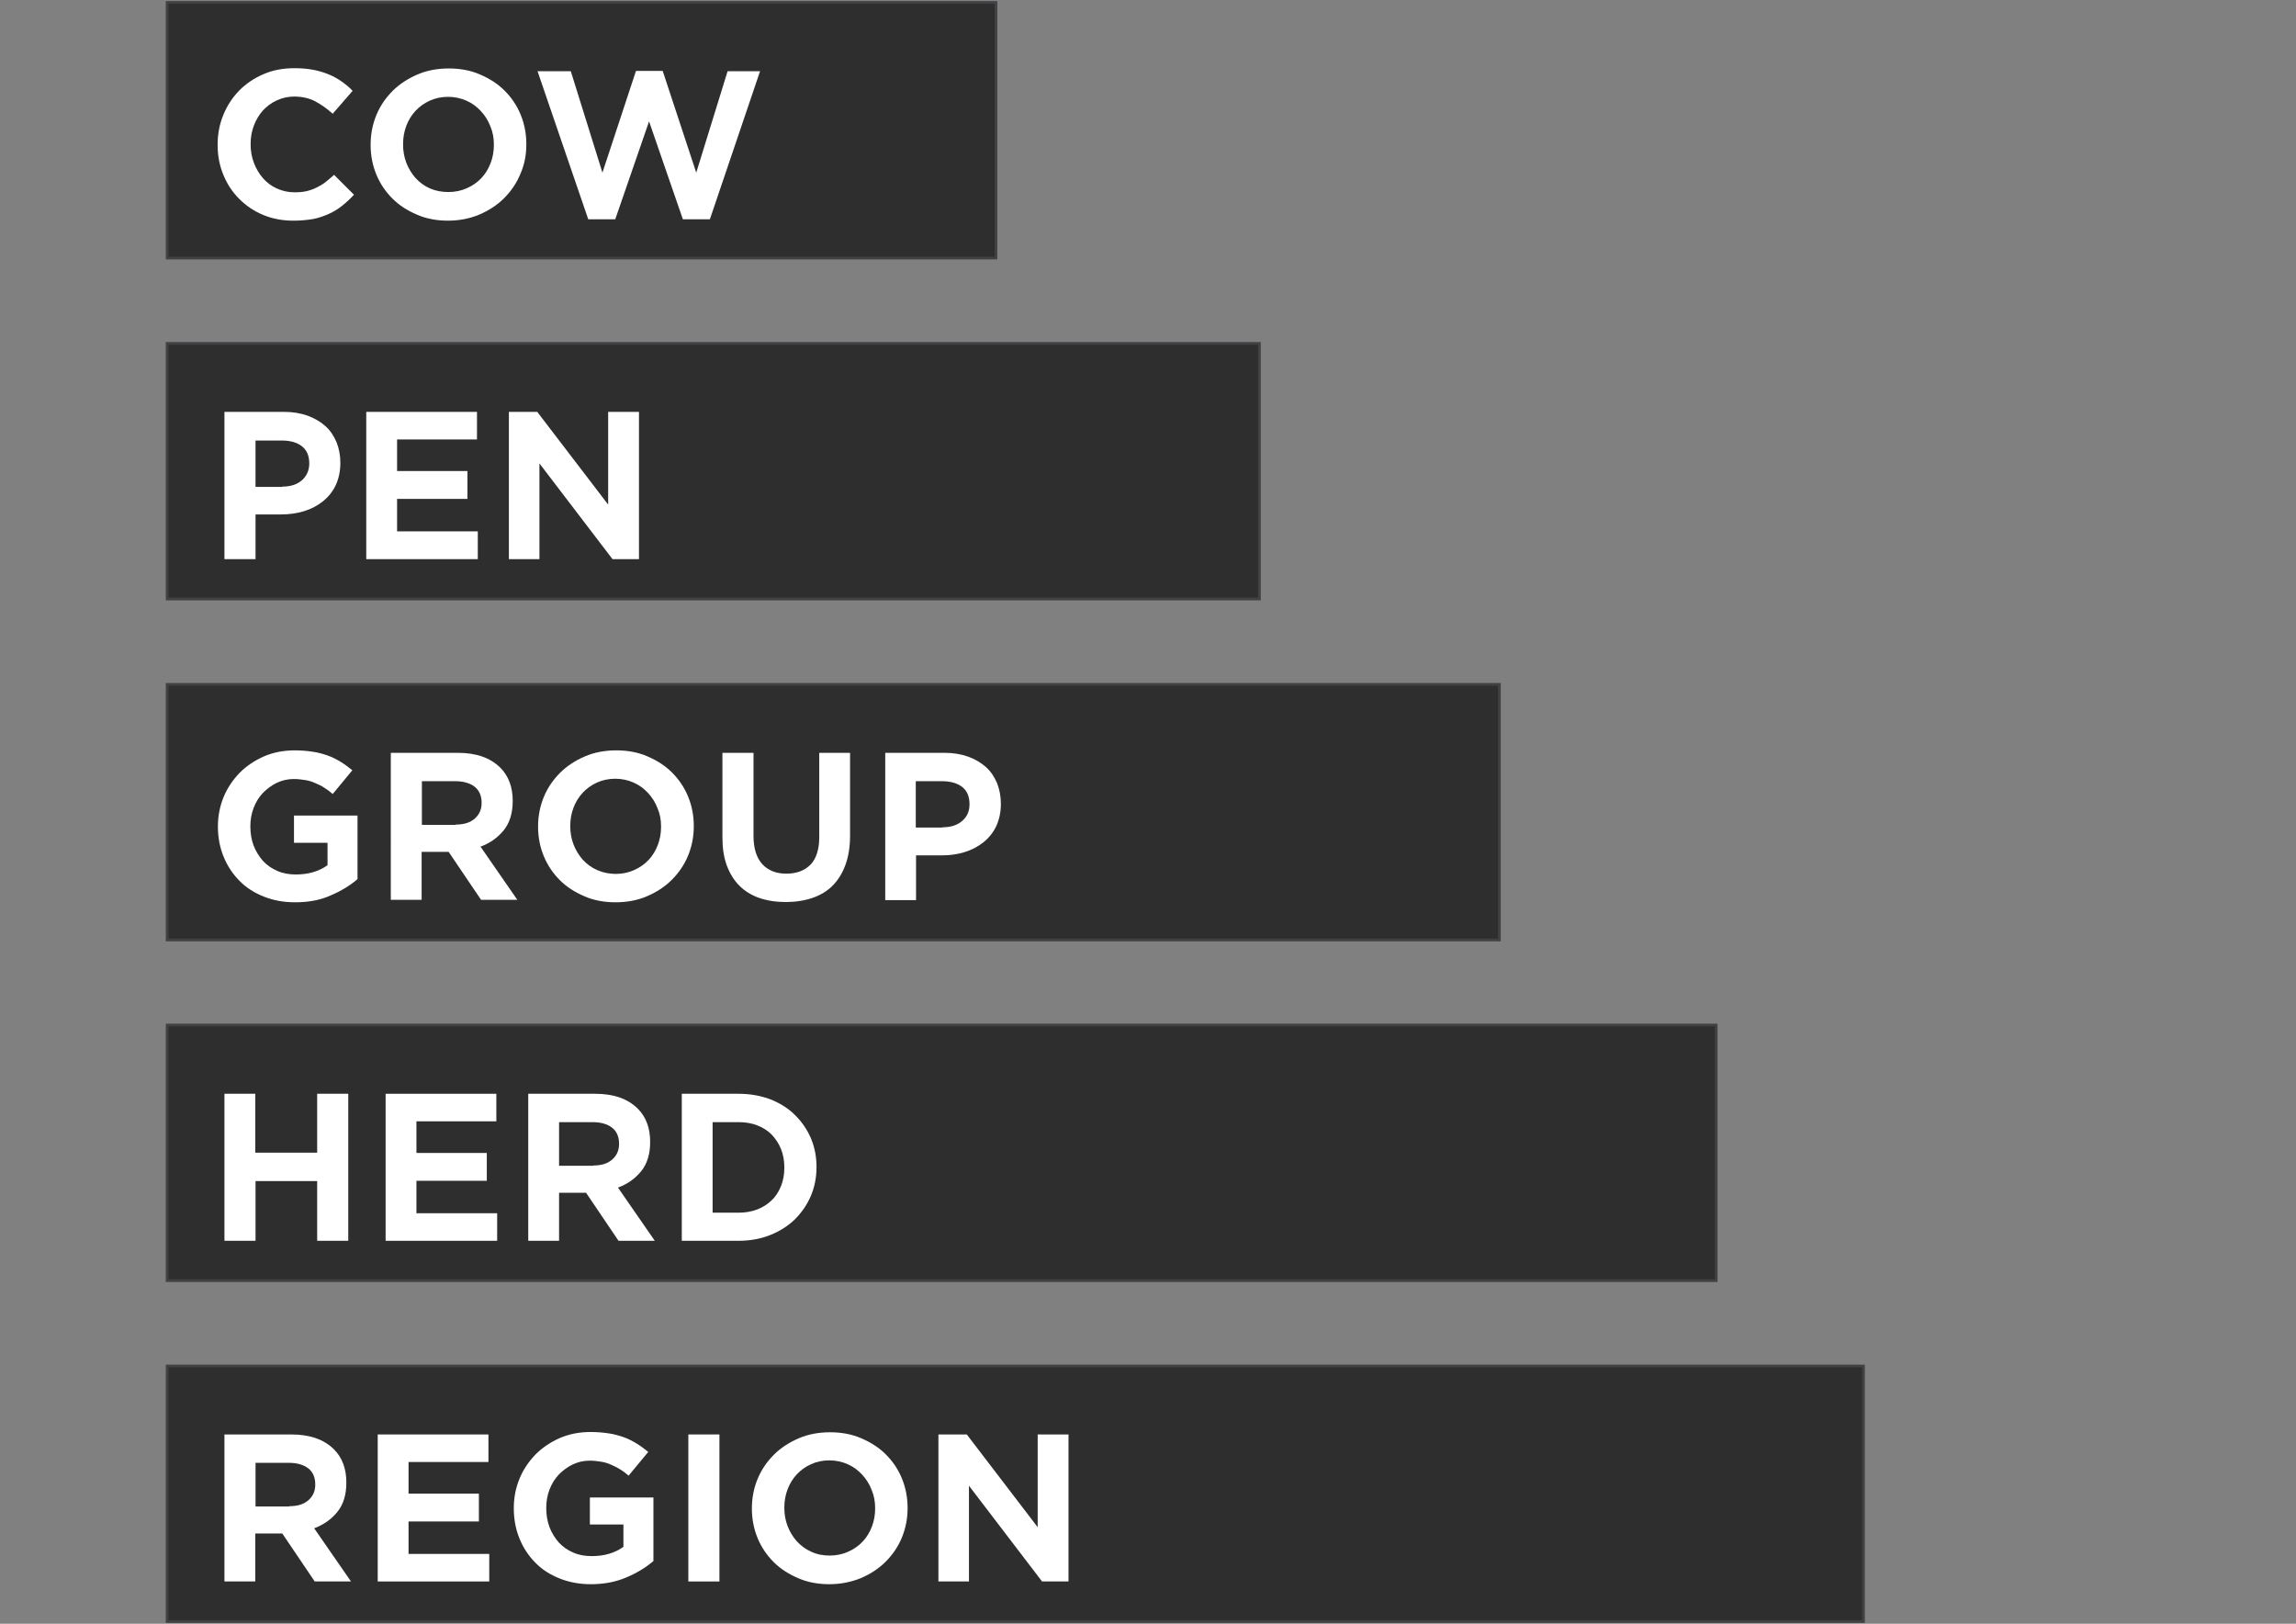
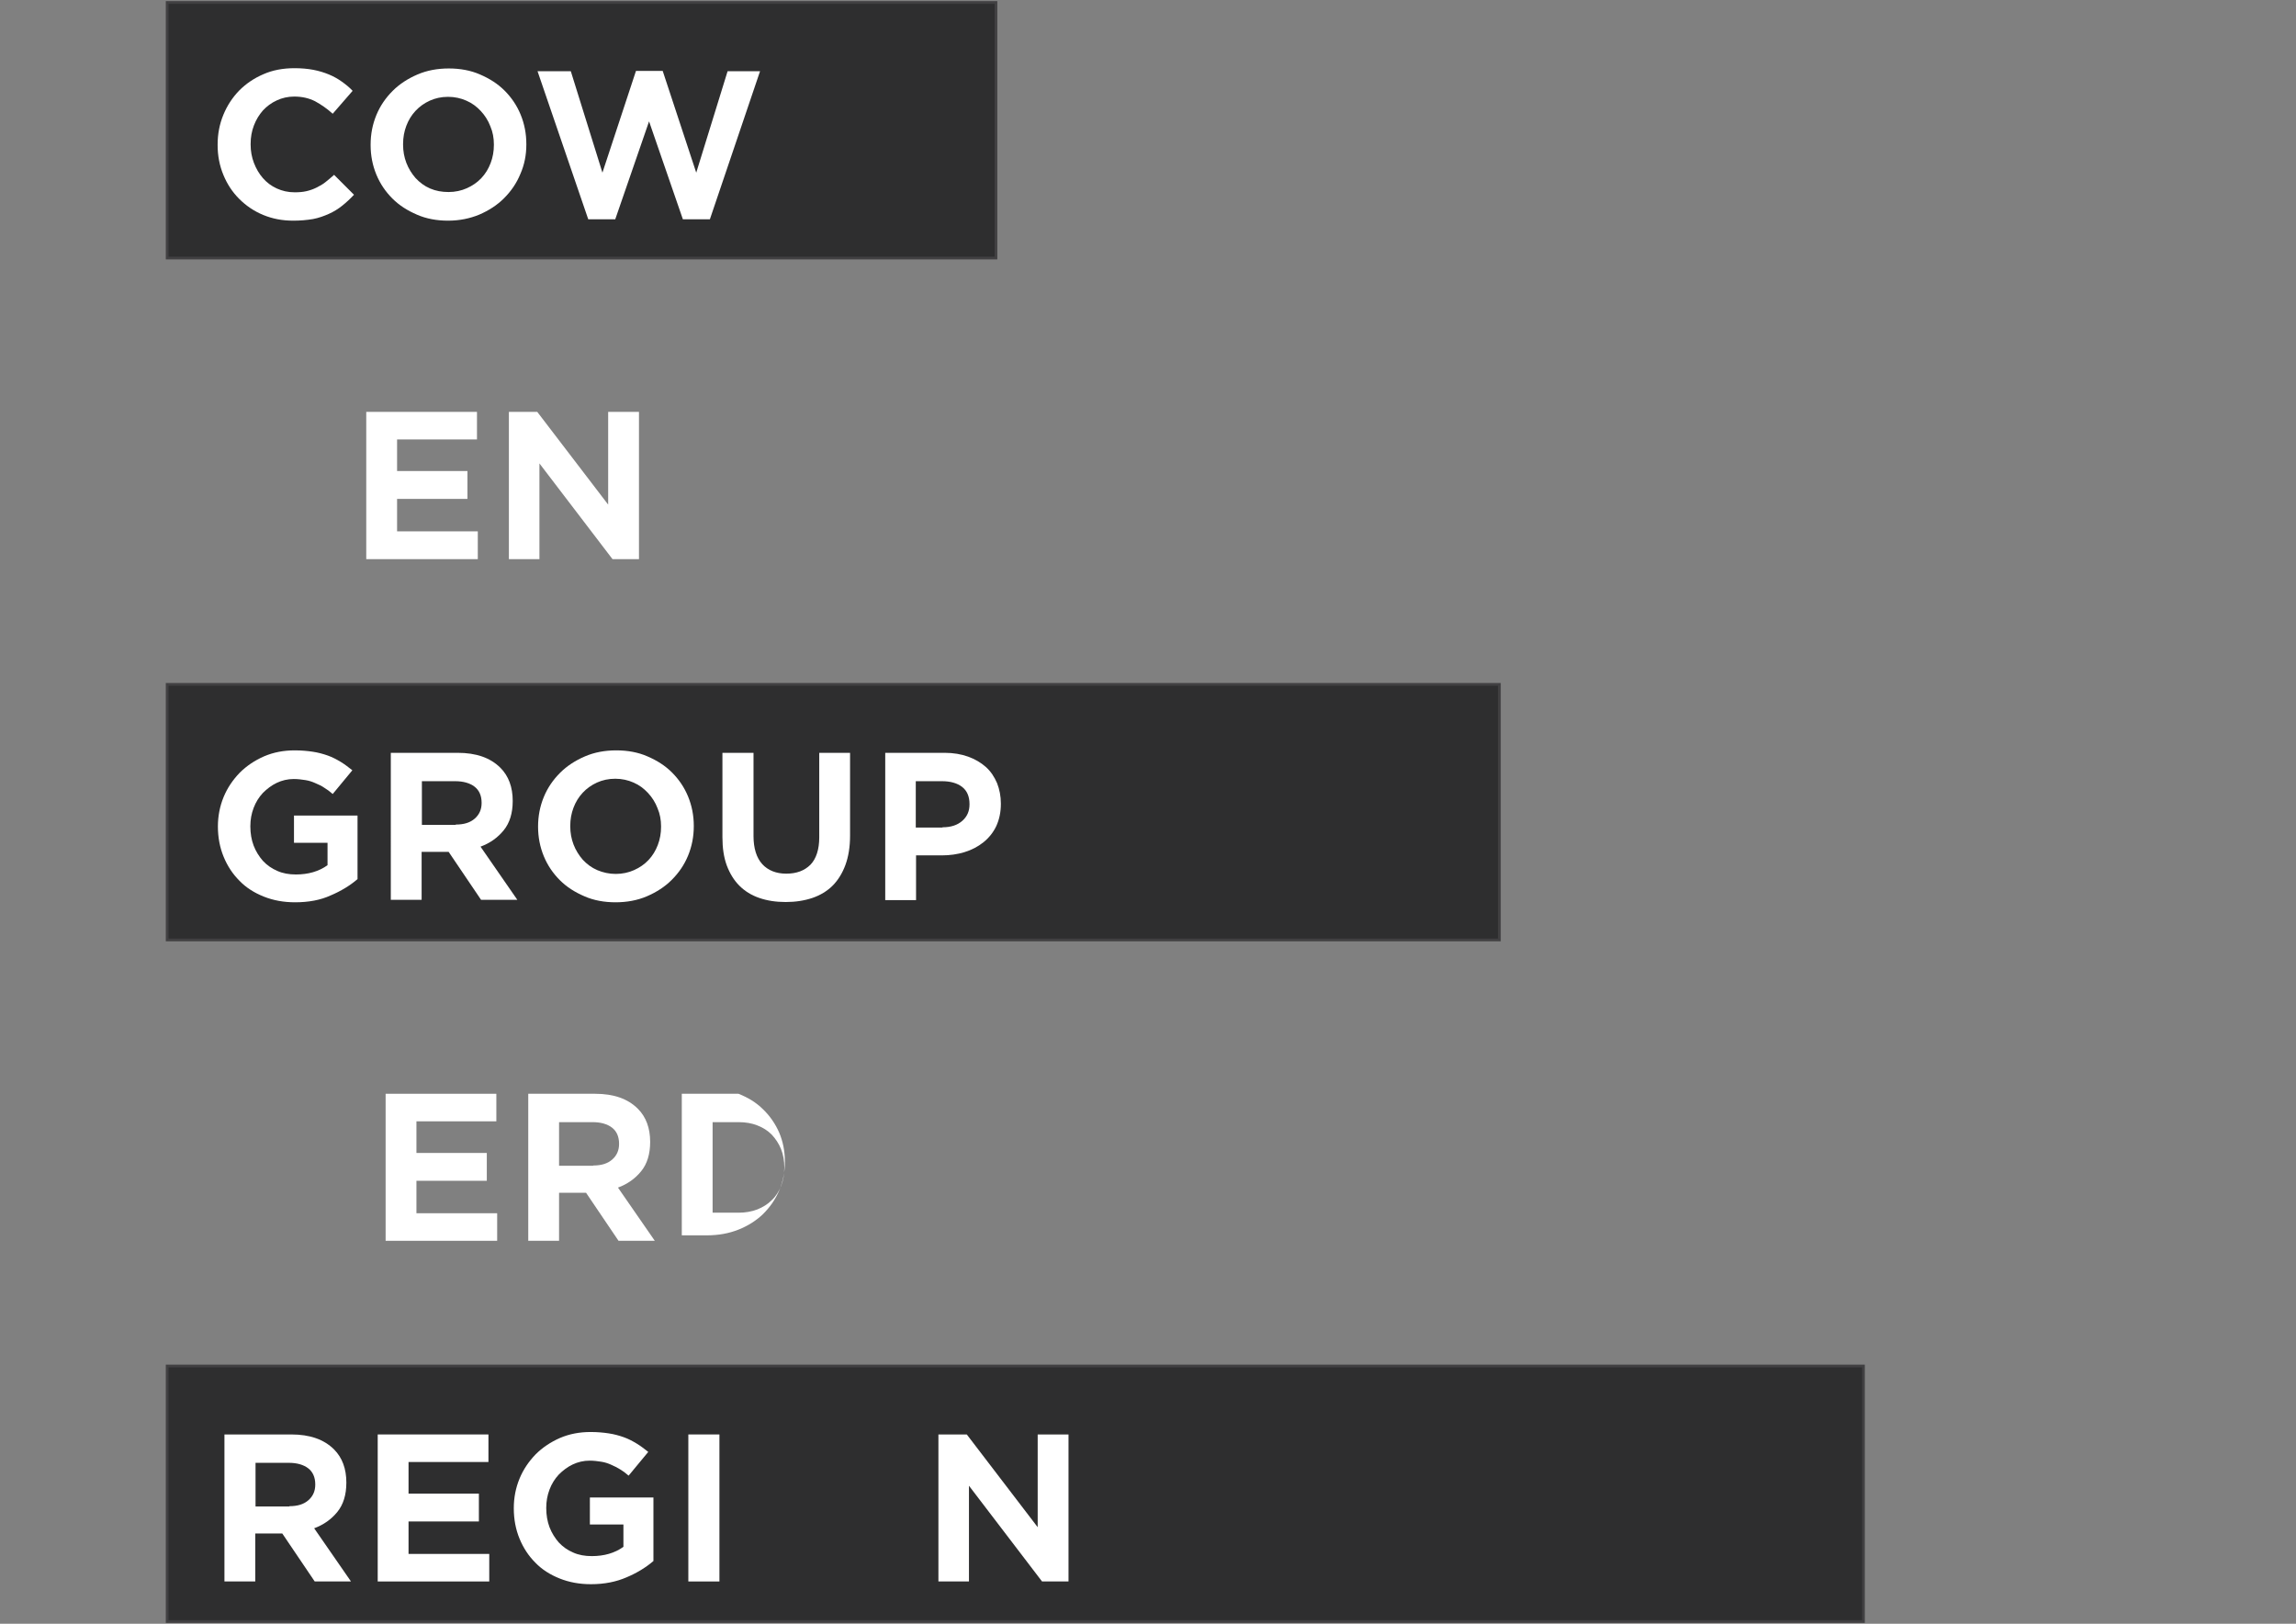
<svg xmlns="http://www.w3.org/2000/svg" id="Layer_1" x="0px" y="0px" width="841.9px" height="595.3px" viewBox="0 0 841.9 595.3" style="enable-background:new 0 0 841.9 595.3;" xml:space="preserve">
  <rect x="0" y="0" width="841.9" height="595.3" fill="#808080" stroke="none" />
  <style type="text/css">
	.st0{fill:#2E2E2F;stroke:#414042;stroke-miterlimit:10;}
	.st1{fill:#FFFFFF;}
</style>
  <rect x="61.3" y="0.9" class="st0" width="303.9" height="93.7" />
-   <rect x="61.3" y="125.9" class="st0" width="400.5" height="93.7" />
  <rect x="61.3" y="250.9" class="st0" width="488.5" height="93.7" />
-   <rect x="61.3" y="375.8" class="st0" width="568" height="93.7" />
  <rect x="61.3" y="500.8" class="st0" width="622" height="93.7" />
  <g>
-     <path class="st1" d="M82.3,401h11.3v21.6h22.7V401h11.4v53.9h-11.4V433H93.7v21.9H82.3V401z" />
    <path class="st1" d="M141.5,401H182v10.1h-29.3v11.6h25.8v10.2h-25.8v11.9h29.6v10.1h-40.9V401z" />
    <path class="st1" d="M193.7,401h24.5c6.8,0,12,1.8,15.7,5.5c3,3,4.5,7.1,4.5,12.1v0.1c0,4.4-1.1,8-3.3,10.7c-2.2,2.7-5,4.7-8.5,6   l13.5,19.5h-13.3l-11.9-17.6H205v17.6h-11.3V401z M217.5,427.3c3,0,5.3-0.7,7-2.2c1.7-1.5,2.5-3.4,2.5-5.7v-0.1   c0-2.6-0.9-4.6-2.6-5.9c-1.7-1.3-4.1-2-7.1-2H205v16H217.5z" />
-     <path class="st1" d="M250,401h20.8c4.2,0,8.1,0.7,11.6,2c3.5,1.4,6.5,3.2,9,5.7c2.5,2.4,4.5,5.3,5.9,8.5c1.4,3.3,2.1,6.8,2.1,10.6   v0.1c0,3.8-0.7,7.3-2.1,10.6c-1.4,3.3-3.4,6.1-5.9,8.6c-2.5,2.4-5.5,4.3-9,5.7c-3.5,1.4-7.4,2.1-11.6,2.1H250V401z M261.3,411.3   v33.3h9.5c2.5,0,4.8-0.4,6.9-1.2c2-0.8,3.8-1.9,5.3-3.4c1.5-1.4,2.6-3.2,3.4-5.2c0.8-2,1.2-4.3,1.2-6.7v-0.1c0-2.4-0.4-4.7-1.2-6.7   c-0.8-2-2-3.8-3.4-5.3c-1.5-1.5-3.2-2.6-5.3-3.4c-2-0.8-4.3-1.2-6.9-1.2H261.3z" />
+     <path class="st1" d="M250,401h20.8c3.5,1.4,6.5,3.2,9,5.7c2.5,2.4,4.5,5.3,5.9,8.5c1.4,3.3,2.1,6.8,2.1,10.6   v0.1c0,3.8-0.7,7.3-2.1,10.6c-1.4,3.3-3.4,6.1-5.9,8.6c-2.5,2.4-5.5,4.3-9,5.7c-3.5,1.4-7.4,2.1-11.6,2.1H250V401z M261.3,411.3   v33.3h9.5c2.5,0,4.8-0.4,6.9-1.2c2-0.8,3.8-1.9,5.3-3.4c1.5-1.4,2.6-3.2,3.4-5.2c0.8-2,1.2-4.3,1.2-6.7v-0.1c0-2.4-0.4-4.7-1.2-6.7   c-0.8-2-2-3.8-3.4-5.3c-1.5-1.5-3.2-2.6-5.3-3.4c-2-0.8-4.3-1.2-6.9-1.2H261.3z" />
  </g>
  <g>
    <path class="st1" d="M82.3,525.9h24.5c6.8,0,12,1.8,15.7,5.5c3,3,4.5,7.1,4.5,12.1v0.1c0,4.4-1.1,8-3.3,10.7s-5,4.7-8.5,6   l13.5,19.5h-13.3l-11.9-17.6h-9.9v17.6H82.3V525.9z M106.1,552.2c3,0,5.3-0.7,7-2.2c1.7-1.5,2.5-3.4,2.5-5.7v-0.1   c0-2.6-0.9-4.6-2.6-5.9c-1.7-1.3-4.1-2-7.1-2H93.7v16H106.1z" />
    <path class="st1" d="M138.6,525.9h40.5v10.1h-29.3v11.6h25.8v10.2h-25.8v11.9h29.6v10.1h-40.9V525.9z" />
    <path class="st1" d="M216.7,580.8c-4.2,0-8-0.7-11.5-2.1c-3.5-1.4-6.5-3.3-8.9-5.8c-2.5-2.5-4.4-5.4-5.8-8.8   c-1.4-3.4-2.1-7.1-2.1-11.1v-0.1c0-3.8,0.7-7.4,2.1-10.8c1.4-3.4,3.4-6.3,5.9-8.9c2.5-2.5,5.5-4.5,8.9-6c3.5-1.5,7.2-2.2,11.3-2.2   c2.4,0,4.6,0.2,6.6,0.5c2,0.3,3.8,0.8,5.5,1.4c1.7,0.6,3.2,1.4,4.7,2.3c1.5,0.9,2.9,2,4.3,3.1l-7.2,8.7c-1-0.9-2.1-1.7-3.1-2.3   s-2.1-1.2-3.3-1.7c-1.1-0.5-2.3-0.9-3.6-1.1c-1.3-0.2-2.7-0.4-4.3-0.4c-2.2,0-4.3,0.5-6.2,1.4c-1.9,0.9-3.6,2.2-5.1,3.7   c-1.5,1.6-2.6,3.4-3.4,5.5c-0.8,2.1-1.2,4.3-1.2,6.7v0.1c0,2.5,0.4,4.9,1.2,7c0.8,2.1,2,4,3.4,5.6c1.5,1.6,3.2,2.8,5.3,3.7   c2,0.9,4.3,1.3,6.8,1.3c4.5,0,8.4-1.1,11.6-3.4v-8.2h-12.3V549h23.3v23.3c-2.8,2.4-6.1,4.4-9.9,6   C226,579.9,221.7,580.8,216.7,580.8z" />
    <path class="st1" d="M252.4,525.9h11.4v53.9h-11.4V525.9z" />
-     <path class="st1" d="M304.1,580.8c-4.1,0-8-0.7-11.4-2.2c-3.5-1.5-6.5-3.4-9-5.9c-2.5-2.5-4.5-5.4-5.9-8.8c-1.4-3.4-2.1-7-2.1-10.8   v-0.1c0-3.8,0.7-7.4,2.1-10.8c1.4-3.4,3.4-6.3,6-8.9c2.5-2.5,5.6-4.5,9.1-6c3.5-1.5,7.3-2.2,11.5-2.2c4.1,0,8,0.7,11.4,2.2   c3.5,1.5,6.5,3.4,9,5.9c2.5,2.5,4.5,5.4,5.9,8.8c1.4,3.4,2.1,7,2.1,10.8v0.1c0,3.8-0.7,7.4-2.1,10.8c-1.4,3.4-3.4,6.3-6,8.9   c-2.5,2.5-5.6,4.5-9.1,6C312.1,580,308.3,580.8,304.1,580.8z M304.3,570.3c2.4,0,4.7-0.5,6.7-1.4c2-0.9,3.8-2.1,5.3-3.7   c1.5-1.6,2.6-3.4,3.4-5.5c0.8-2.1,1.2-4.3,1.2-6.7v-0.1c0-2.4-0.4-4.6-1.3-6.7c-0.8-2.1-2-4-3.5-5.6c-1.5-1.6-3.2-2.9-5.3-3.8   c-2-0.9-4.3-1.4-6.7-1.4c-2.5,0-4.7,0.5-6.7,1.4c-2,0.9-3.8,2.2-5.2,3.7c-1.5,1.6-2.6,3.4-3.4,5.5c-0.8,2.1-1.2,4.3-1.2,6.7v0.1   c0,2.4,0.4,4.6,1.2,6.7c0.8,2.1,2,4,3.4,5.6c1.5,1.6,3.2,2.9,5.3,3.8C299.6,569.9,301.8,570.3,304.3,570.3z" />
    <path class="st1" d="M344.1,525.9h10.4l26,34v-34h11.3v53.9h-9.7l-26.8-35.1v35.1h-11.2V525.9z" />
  </g>
  <g>
    <path class="st1" d="M108.2,330.8c-4.2,0-8-0.7-11.5-2.1c-3.5-1.4-6.5-3.3-8.9-5.8c-2.5-2.5-4.4-5.4-5.8-8.8   c-1.4-3.4-2.1-7.1-2.1-11.1V303c0-3.8,0.7-7.4,2.1-10.8c1.4-3.4,3.4-6.3,5.9-8.9c2.5-2.5,5.5-4.5,8.9-6c3.5-1.5,7.2-2.2,11.3-2.2   c2.4,0,4.6,0.2,6.6,0.5c2,0.3,3.8,0.8,5.5,1.4c1.7,0.6,3.2,1.4,4.7,2.3c1.5,0.9,2.9,2,4.3,3.1l-7.2,8.7c-1-0.9-2.1-1.7-3.1-2.3   c-1-0.7-2.1-1.2-3.3-1.7c-1.1-0.5-2.3-0.9-3.6-1.1c-1.3-0.2-2.7-0.4-4.3-0.4c-2.2,0-4.3,0.5-6.2,1.4c-1.9,0.9-3.6,2.2-5.1,3.7   c-1.5,1.6-2.6,3.4-3.4,5.5s-1.2,4.3-1.2,6.7v0.1c0,2.5,0.4,4.9,1.2,7c0.8,2.1,2,4,3.4,5.6c1.5,1.6,3.2,2.8,5.3,3.7   c2,0.9,4.3,1.3,6.8,1.3c4.5,0,8.4-1.1,11.6-3.4v-8.2h-12.3V299h23.3v23.3c-2.8,2.4-6.1,4.4-9.9,6   C117.5,330,113.1,330.8,108.2,330.8z" />
    <path class="st1" d="M143.3,276h24.5c6.8,0,12,1.8,15.7,5.5c3,3,4.5,7.1,4.5,12.1v0.1c0,4.4-1.1,8-3.3,10.7c-2.2,2.7-5,4.7-8.5,6   l13.5,19.5h-13.3l-11.9-17.6h-9.9v17.6h-11.3V276z M167.1,302.3c3,0,5.3-0.7,7-2.2c1.7-1.5,2.5-3.4,2.5-5.7v-0.1   c0-2.6-0.9-4.6-2.6-5.9c-1.7-1.3-4.1-2-7.1-2h-12.2v16H167.1z" />
    <path class="st1" d="M225.7,330.8c-4.1,0-8-0.7-11.4-2.2c-3.5-1.5-6.5-3.4-9-5.9c-2.5-2.5-4.5-5.4-5.9-8.8c-1.4-3.4-2.1-7-2.1-10.8   V303c0-3.8,0.7-7.4,2.1-10.8c1.4-3.4,3.4-6.3,6-8.9c2.5-2.5,5.6-4.5,9.1-6c3.5-1.5,7.3-2.2,11.5-2.2c4.1,0,8,0.7,11.4,2.2   c3.5,1.5,6.5,3.4,9,5.9c2.5,2.5,4.5,5.4,5.9,8.8c1.4,3.4,2.1,7,2.1,10.8v0.1c0,3.8-0.7,7.4-2.1,10.8c-1.4,3.4-3.4,6.3-6,8.9   c-2.5,2.5-5.6,4.5-9.1,6C233.7,330.1,229.8,330.8,225.7,330.8z M225.8,320.4c2.4,0,4.7-0.5,6.7-1.4c2-0.9,3.8-2.1,5.3-3.7   c1.5-1.6,2.6-3.4,3.4-5.5c0.8-2.1,1.2-4.3,1.2-6.7V303c0-2.4-0.4-4.6-1.3-6.7c-0.8-2.1-2-4-3.5-5.6c-1.5-1.6-3.2-2.9-5.3-3.8   c-2-0.9-4.3-1.4-6.7-1.4c-2.5,0-4.7,0.5-6.7,1.4c-2,0.9-3.8,2.2-5.2,3.7c-1.5,1.6-2.6,3.4-3.4,5.5c-0.8,2.1-1.2,4.3-1.2,6.7v0.1   c0,2.4,0.4,4.6,1.2,6.7c0.8,2.1,2,4,3.4,5.6c1.5,1.6,3.2,2.9,5.3,3.8C221.1,319.9,223.4,320.4,225.8,320.4z" />
    <path class="st1" d="M288.1,330.7c-3.6,0-6.8-0.5-9.7-1.5c-2.9-1-5.3-2.5-7.3-4.5c-2-2-3.5-4.5-4.6-7.4c-1.1-3-1.6-6.4-1.6-10.4   V276h11.4v30.5c0,4.5,1.1,8,3.2,10.3c2.1,2.3,5.1,3.5,8.8,3.5c3.8,0,6.7-1.1,8.9-3.3c2.1-2.2,3.2-5.6,3.2-10v-31h11.3v30.4   c0,4.1-0.6,7.7-1.7,10.7c-1.1,3-2.7,5.6-4.7,7.6c-2,2-4.5,3.5-7.4,4.5C294.9,330.2,291.7,330.7,288.1,330.7z" />
    <path class="st1" d="M324.5,276h21.9c3.2,0,6.1,0.5,8.6,1.4c2.5,0.9,4.7,2.2,6.5,3.8c1.8,1.6,3.1,3.6,4.1,5.9   c0.9,2.3,1.4,4.8,1.4,7.5v0.1c0,3.1-0.6,5.8-1.7,8.2c-1.1,2.3-2.7,4.3-4.7,5.9c-2,1.6-4.3,2.8-6.9,3.6c-2.6,0.8-5.4,1.2-8.4,1.2   h-9.4v16.4h-11.3V276z M345.6,303.3c3.1,0,5.5-0.8,7.3-2.4s2.6-3.6,2.6-6v-0.1c0-2.8-0.9-4.9-2.7-6.3c-1.8-1.4-4.3-2.1-7.4-2.1   h-9.6v17H345.6z" />
  </g>
  <g>
-     <path class="st1" d="M82.3,151h21.9c3.2,0,6.1,0.5,8.6,1.4c2.5,0.9,4.7,2.2,6.5,3.8c1.8,1.6,3.1,3.6,4.1,5.9   c0.9,2.3,1.4,4.8,1.4,7.5v0.1c0,3.1-0.6,5.8-1.7,8.2c-1.1,2.3-2.7,4.3-4.7,5.9c-2,1.6-4.3,2.8-6.9,3.6c-2.6,0.8-5.4,1.2-8.4,1.2   h-9.4V205H82.3V151z M103.5,178.4c3.1,0,5.5-0.8,7.3-2.4c1.7-1.6,2.6-3.6,2.6-6v-0.1c0-2.8-0.9-4.9-2.7-6.3   c-1.8-1.4-4.3-2.1-7.4-2.1h-9.6v17H103.5z" />
    <path class="st1" d="M134.4,151h40.5v10.1h-29.3v11.6h25.8v10.2h-25.8v11.9h29.6V205h-40.9V151z" />
    <path class="st1" d="M186.6,151h10.4l26,34v-34h11.3V205h-9.7l-26.8-35.1V205h-11.2V151z" />
  </g>
  <g>
    <path class="st1" d="M107.5,80.9c-4,0-7.6-0.7-11-2.1c-3.4-1.4-6.3-3.4-8.8-5.9c-2.5-2.5-4.4-5.4-5.8-8.8c-1.4-3.4-2.1-7-2.1-10.9   V53c0-3.9,0.7-7.5,2.1-10.9c1.4-3.4,3.3-6.3,5.8-8.9c2.5-2.5,5.4-4.5,8.9-6c3.4-1.5,7.2-2.2,11.4-2.2c2.5,0,4.8,0.2,6.9,0.6   c2.1,0.4,4,1,5.7,1.7c1.7,0.7,3.3,1.6,4.7,2.6c1.4,1,2.8,2.1,4,3.4l-7.3,8.4c-2.1-1.9-4.3-3.4-6.5-4.6c-2.2-1.1-4.7-1.7-7.6-1.7   c-2.3,0-4.5,0.5-6.4,1.4c-2,0.9-3.7,2.2-5.1,3.7c-1.4,1.6-2.5,3.4-3.3,5.5c-0.8,2.1-1.2,4.3-1.2,6.7V53c0,2.4,0.4,4.6,1.2,6.7   c0.8,2.1,1.9,4,3.3,5.6c1.4,1.6,3.1,2.9,5.1,3.8c2,0.9,4.1,1.4,6.5,1.4c1.6,0,3-0.1,4.3-0.4c1.3-0.3,2.5-0.7,3.7-1.3   c1.2-0.6,2.3-1.2,3.3-2c1-0.8,2.1-1.7,3.2-2.7l7.3,7.3c-1.4,1.5-2.8,2.8-4.3,4c-1.5,1.2-3.1,2.2-4.9,3c-1.8,0.8-3.7,1.5-5.8,1.9   C112.4,80.7,110.1,80.9,107.5,80.9z" />
    <path class="st1" d="M164.3,80.9c-4.1,0-8-0.7-11.4-2.2c-3.5-1.5-6.5-3.4-9-5.9c-2.5-2.5-4.5-5.4-5.9-8.8c-1.4-3.4-2.1-7-2.1-10.8   V53c0-3.8,0.7-7.4,2.1-10.8c1.4-3.4,3.4-6.3,6-8.9c2.5-2.5,5.6-4.5,9.1-6c3.5-1.5,7.3-2.2,11.5-2.2c4.1,0,8,0.7,11.4,2.2   c3.5,1.5,6.5,3.4,9,5.9c2.5,2.5,4.5,5.4,5.9,8.8c1.4,3.4,2.1,7,2.1,10.8V53c0,3.8-0.7,7.4-2.2,10.8c-1.4,3.4-3.4,6.3-6,8.9   c-2.5,2.5-5.6,4.5-9.1,6C172.3,80.1,168.5,80.9,164.3,80.9z M164.5,70.4c2.4,0,4.7-0.5,6.7-1.4c2-0.9,3.8-2.1,5.3-3.7   c1.5-1.6,2.6-3.4,3.4-5.5c0.8-2.1,1.2-4.3,1.2-6.7V53c0-2.4-0.4-4.6-1.3-6.7c-0.8-2.1-2-4-3.5-5.6c-1.5-1.6-3.2-2.9-5.3-3.8   c-2-0.9-4.3-1.4-6.7-1.4c-2.5,0-4.7,0.5-6.7,1.4c-2,0.9-3.8,2.2-5.2,3.7c-1.5,1.6-2.6,3.4-3.4,5.5c-0.8,2.1-1.2,4.3-1.2,6.7V53   c0,2.4,0.4,4.6,1.2,6.7c0.8,2.1,2,4,3.4,5.6c1.5,1.6,3.2,2.9,5.3,3.8S162,70.4,164.5,70.4z" />
    <path class="st1" d="M197.1,26.1h12.2l11.6,37.2l12.3-37.3h9.8l12.3,37.3l11.5-37.2h11.9l-18.4,54.3h-9.9l-12.4-35.9l-12.4,35.9   h-9.9L197.1,26.1z" />
  </g>
</svg>